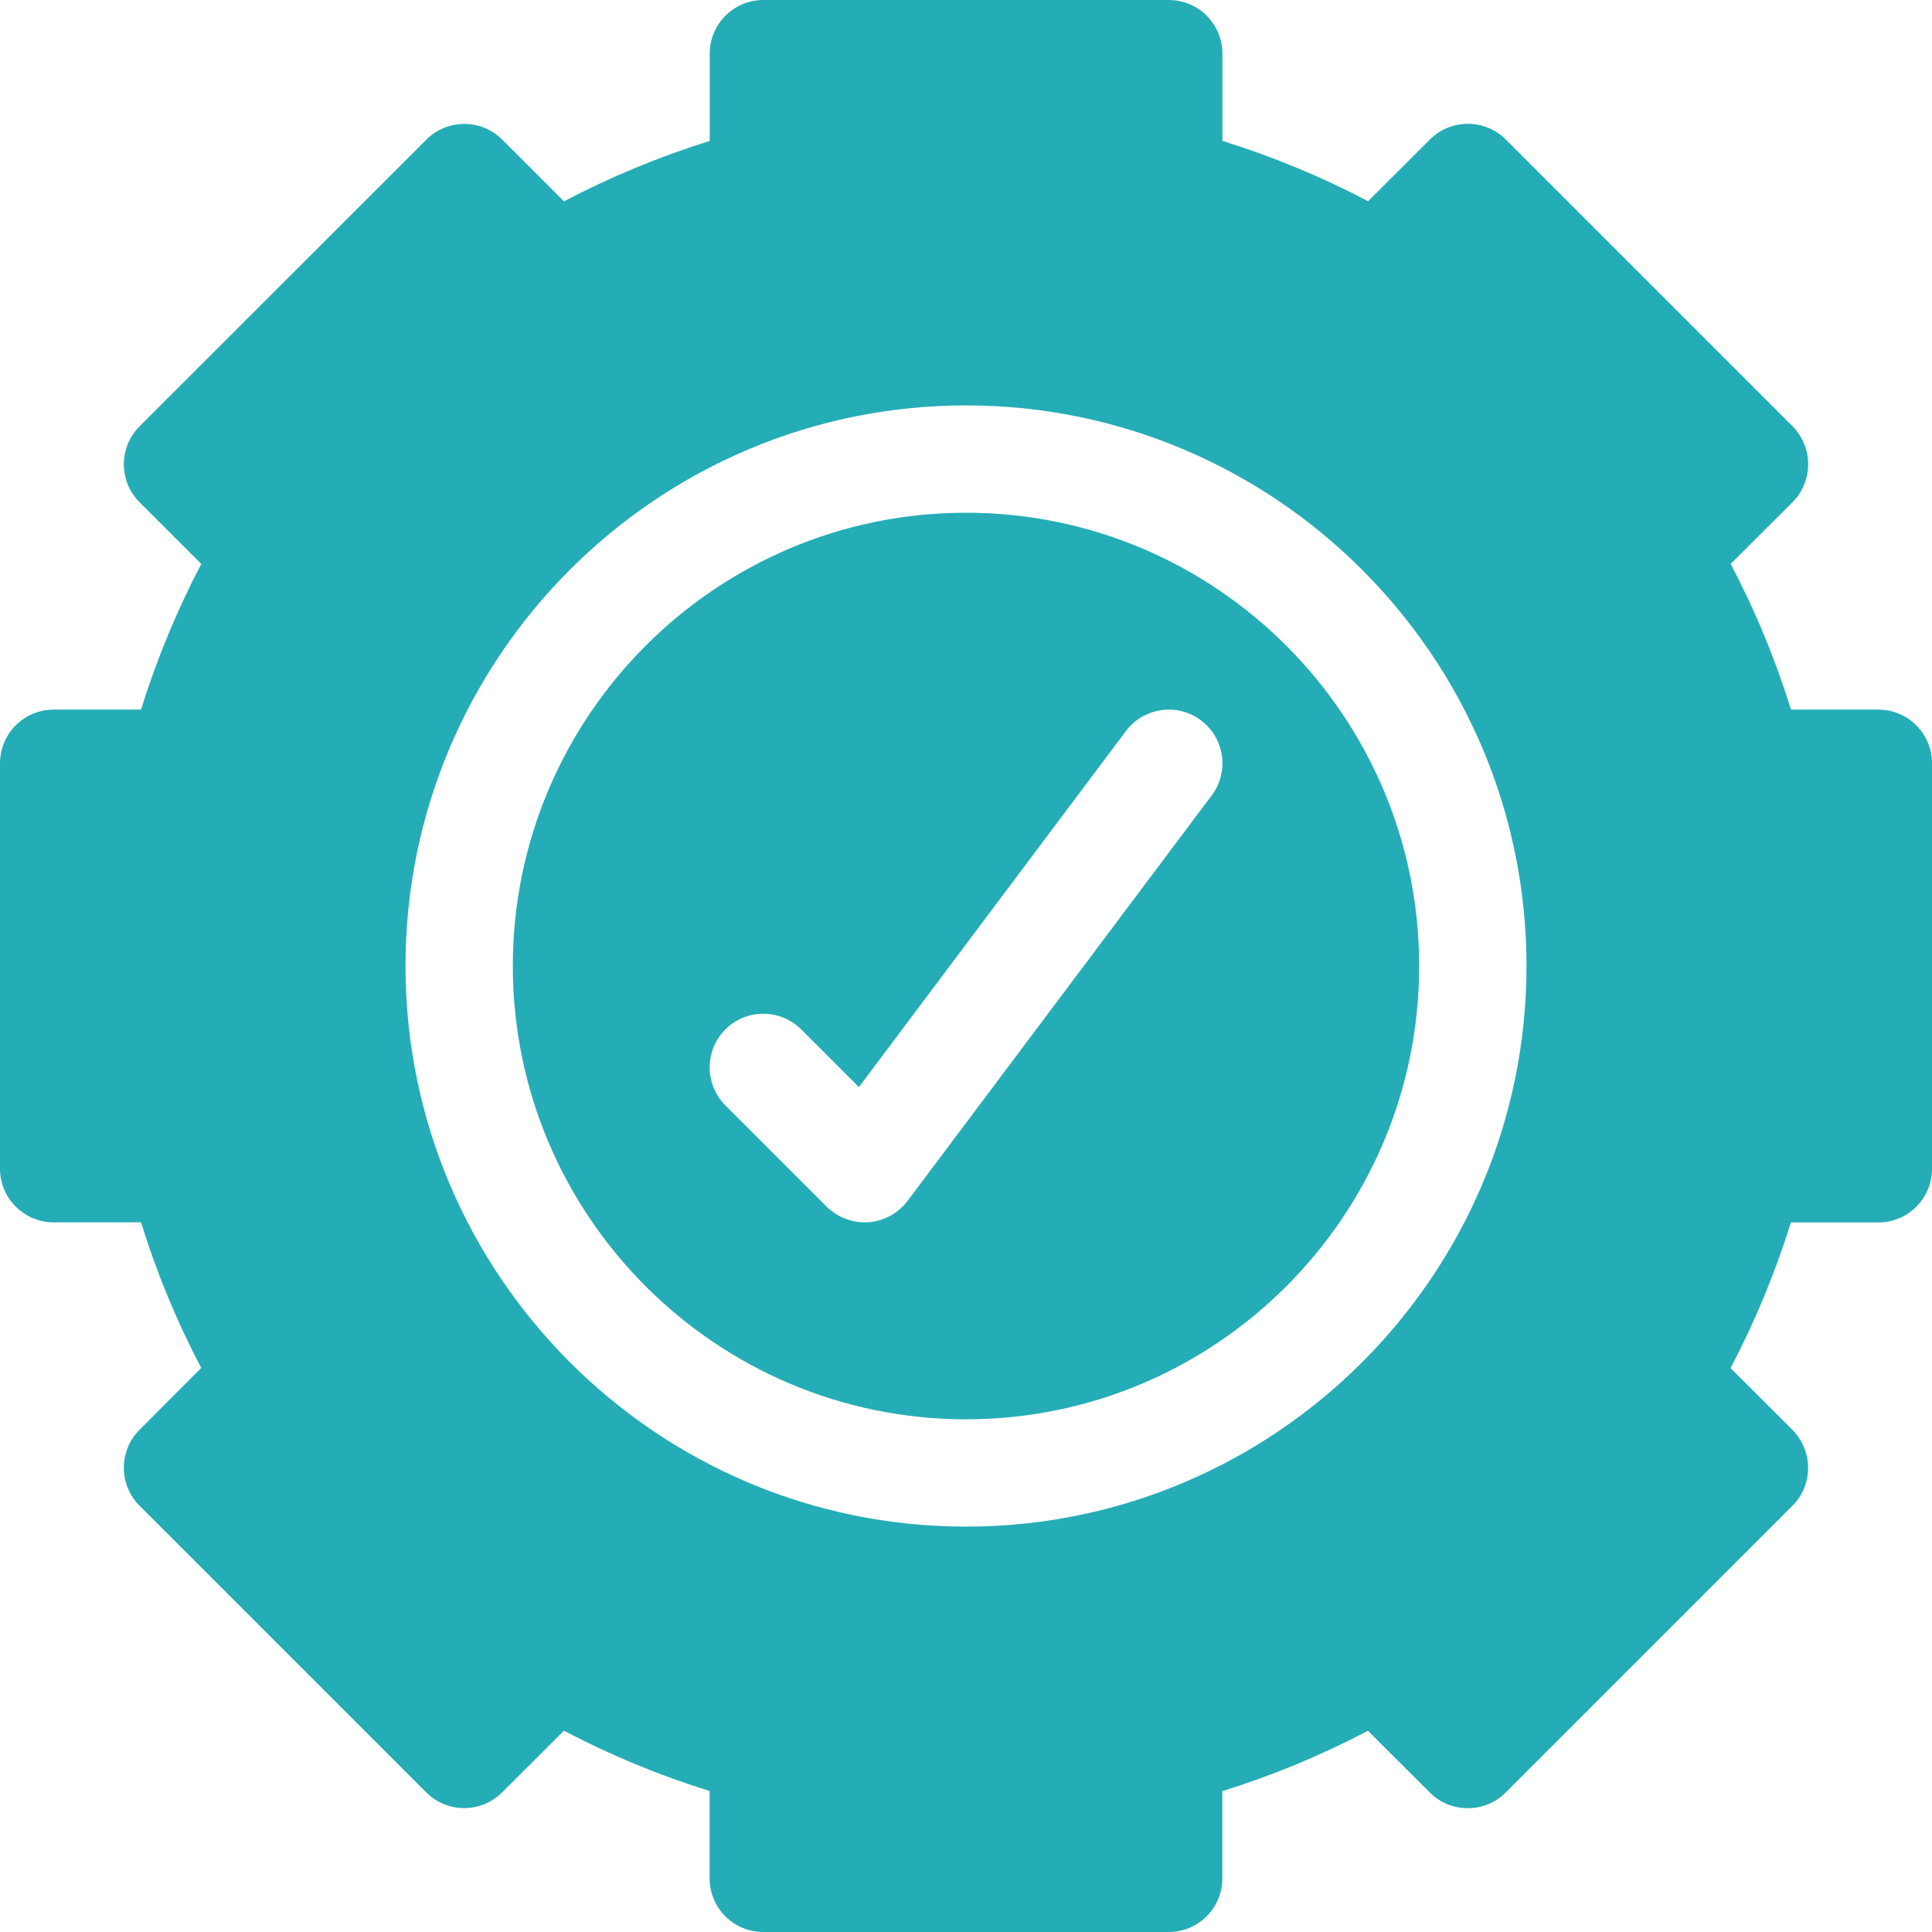
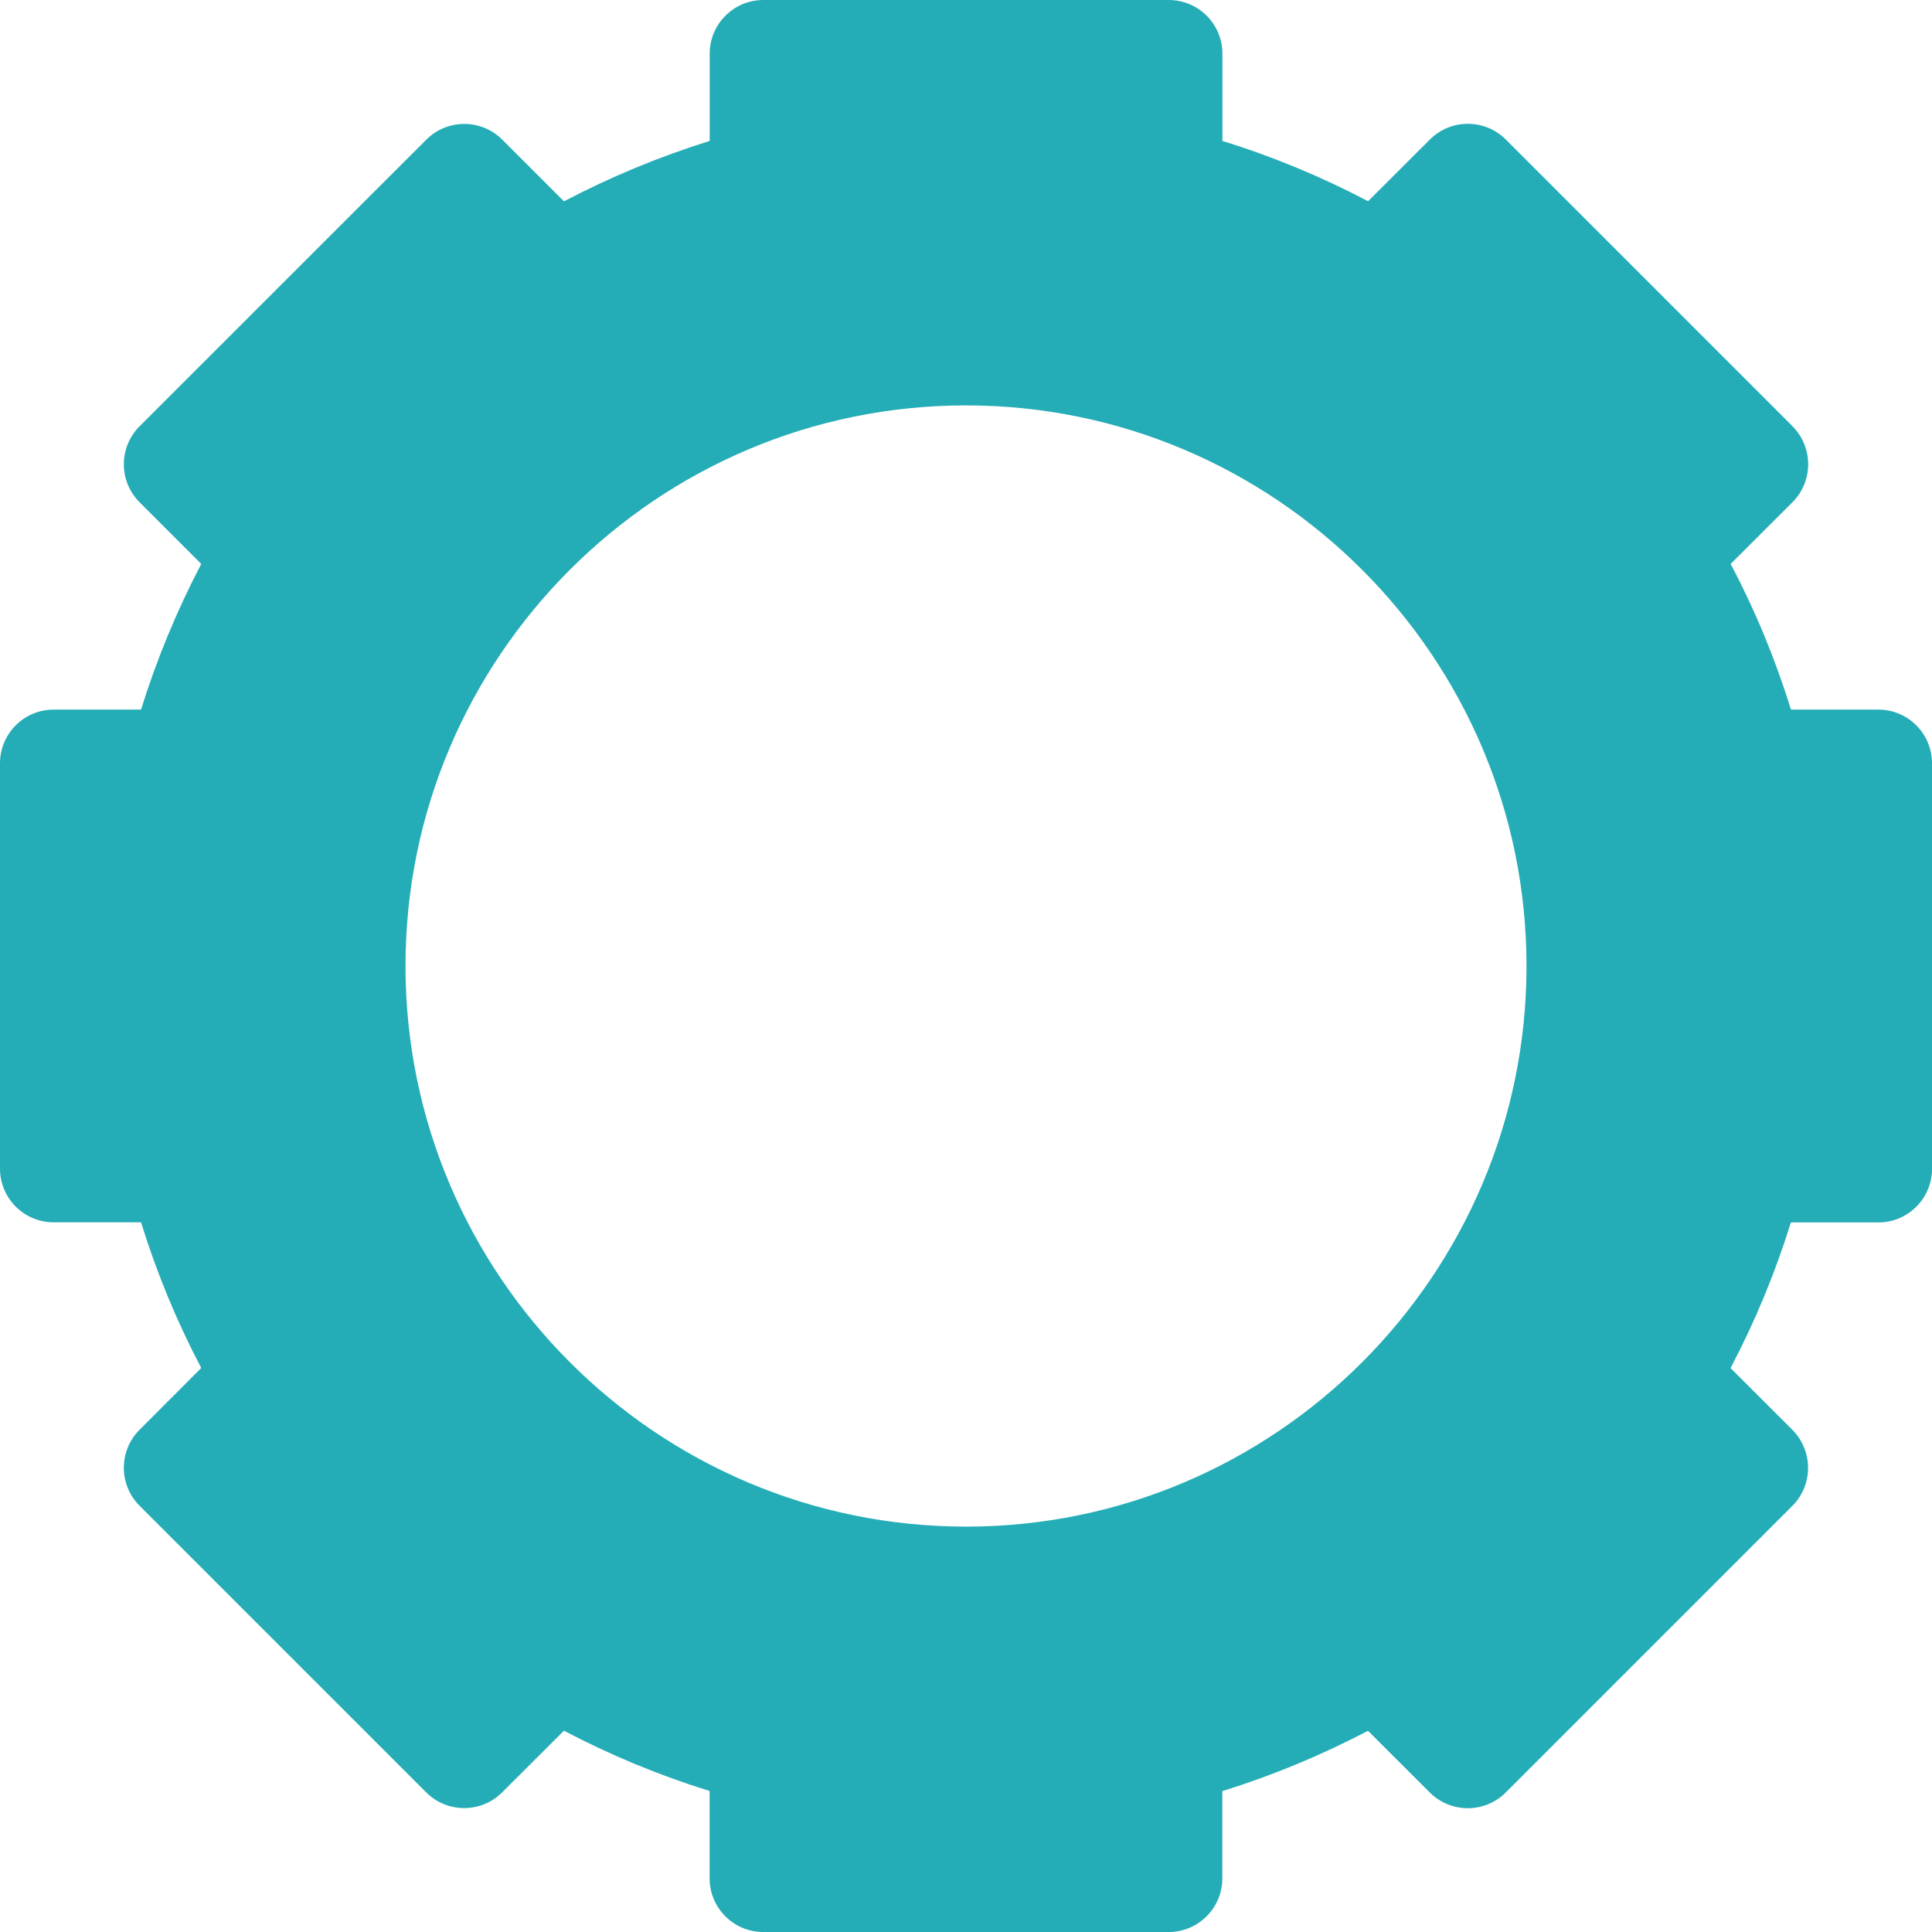
<svg xmlns="http://www.w3.org/2000/svg" id="Layer_2" viewBox="0 0 1021.84 1021.84">
  <defs>
    <style>.cls-1{fill:#24adb6;}</style>
  </defs>
  <g id="Layer_1-2">
    <path class="cls-1" d="m993.46,375.3h-46.21c-8.29-26.68-18.9-52.45-31.9-77.04l32.7-32.64c5.34-5.34,8.29-12.55,8.29-20.1s-3.01-14.76-8.29-20.1l-151.63-151.63c-11.07-11.07-29.07-11.07-40.14,0l-32.7,32.64c-24.58-12.94-50.35-23.62-77.04-31.9V28.38c0-15.67-12.72-28.38-28.38-28.38h-214.42c-15.67,0-28.38,12.72-28.38,28.38v46.15c-26.68,8.35-52.45,19.02-77.09,31.96l-32.64-32.64c-11.07-11.07-29.07-11.07-40.14,0L73.8,225.49c-11.07,11.07-11.07,29.07,0,40.14l32.64,32.64c-12.89,24.64-23.56,50.41-31.85,77.04H28.38c-15.67,0-28.38,12.72-28.38,28.38v214.42c0,15.67,12.72,28.38,28.38,28.38h46.21c8.29,26.68,18.9,52.45,31.85,77.04l-32.64,32.7c-11.07,11.07-11.07,29.07,0,40.14l151.63,151.63c11.07,11.07,29.07,11.07,40.14,0l32.7-32.64c24.58,12.94,50.35,23.62,77.04,31.9v46.21c0,15.67,12.72,28.38,28.38,28.38h214.42c15.67,0,28.38-12.72,28.38-28.38v-46.15c26.68-8.29,52.45-19.02,77.04-31.9l32.7,32.64c11.07,11.07,29.07,11.07,40.14,0l151.63-151.63c5.34-5.34,8.29-12.55,8.29-20.1s-3.01-14.76-8.29-20.1l-32.7-32.64c12.94-24.64,23.62-50.41,31.9-77.04h46.27c15.67,0,28.38-12.72,28.38-28.38v-214.42c0-15.73-12.72-28.44-28.38-28.44h0Zm-482.54,432.13c-163.44,0-296.45-133.01-296.45-296.51S347.48,214.42,510.92,214.42s296.45,133.01,296.45,296.51-133.01,296.51-296.45,296.51Z" />
-     <path class="cls-1" d="m510.92,271.19c-132.16,0-239.68,107.58-239.68,239.74s107.52,239.74,239.68,239.74,239.68-107.58,239.68-239.74-107.52-239.74-239.68-239.74Zm129.94,149.53l-160.83,214.42c-4.94,6.59-12.49,10.67-20.66,11.3-.68.06-1.36.06-2.04.06-7.49,0-14.7-3.01-20.1-8.29l-53.59-53.59c-11.07-11.07-11.07-29.07,0-40.14,11.07-11.07,29.07-11.07,40.14,0l30.49,30.49,141.18-188.25c9.42-12.55,27.19-15.16,39.74-5.73,12.55,9.42,15.1,27.19,5.68,39.74h0Z" />
  </g>
</svg>